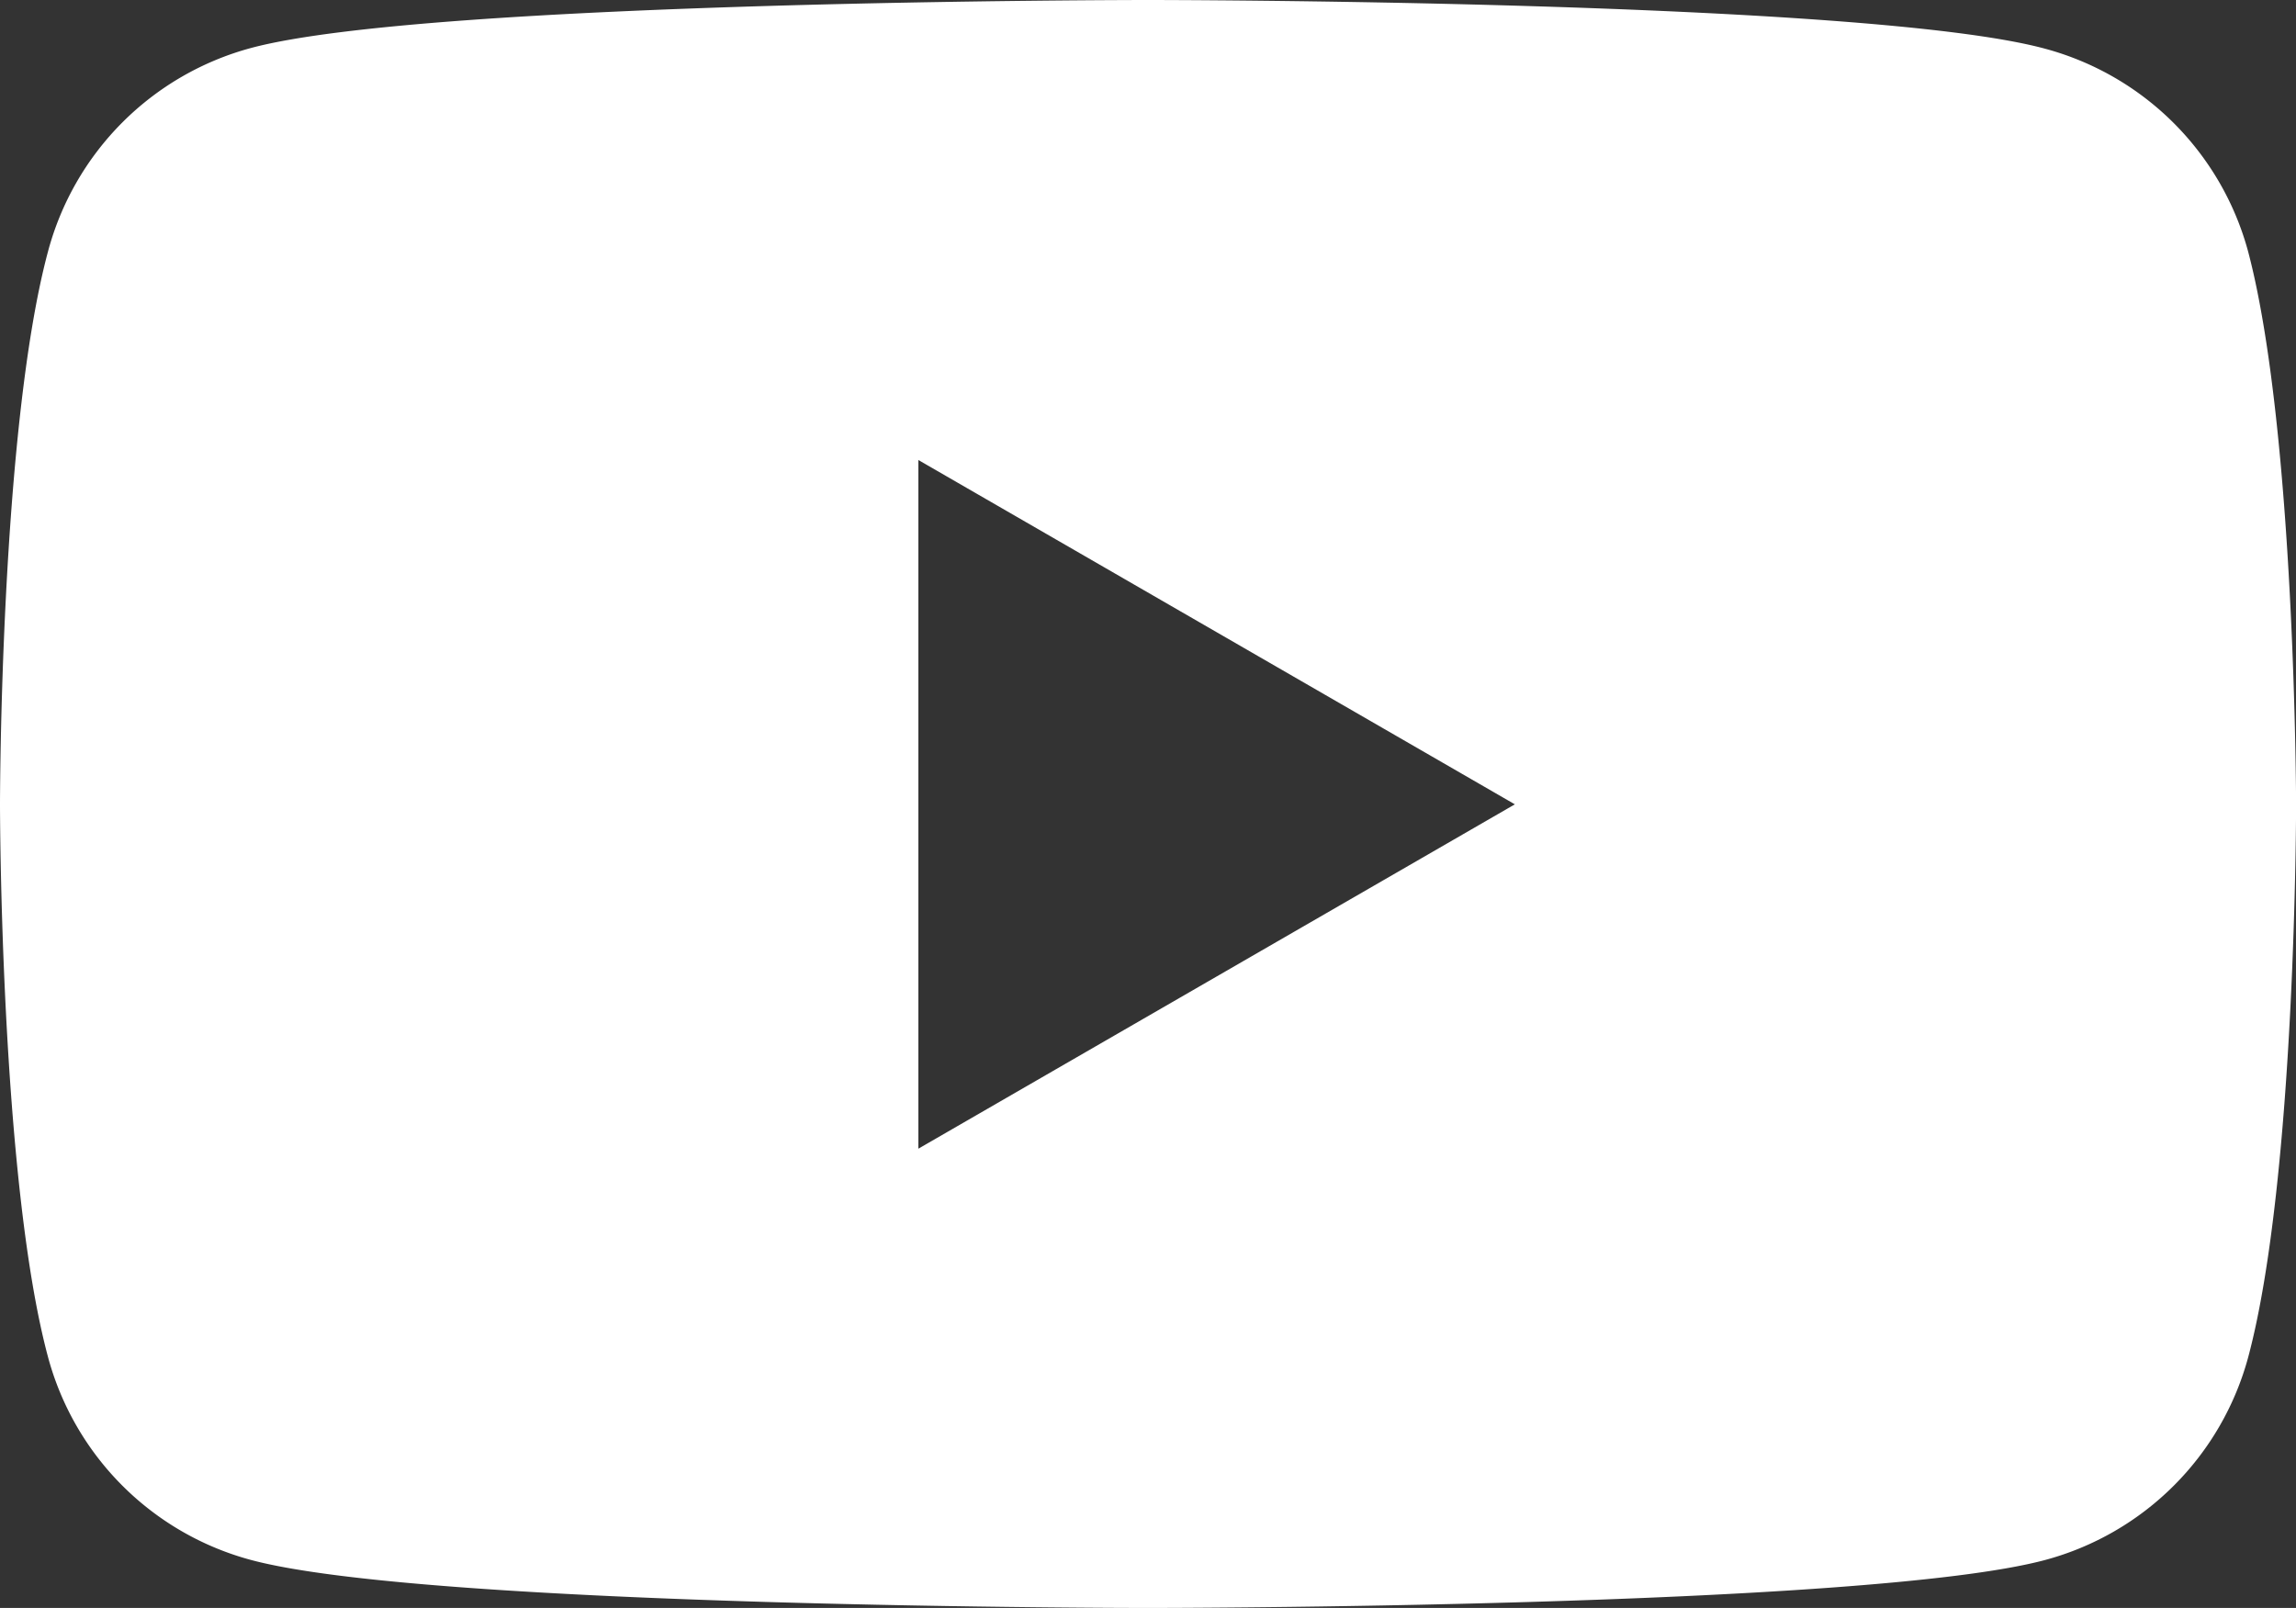
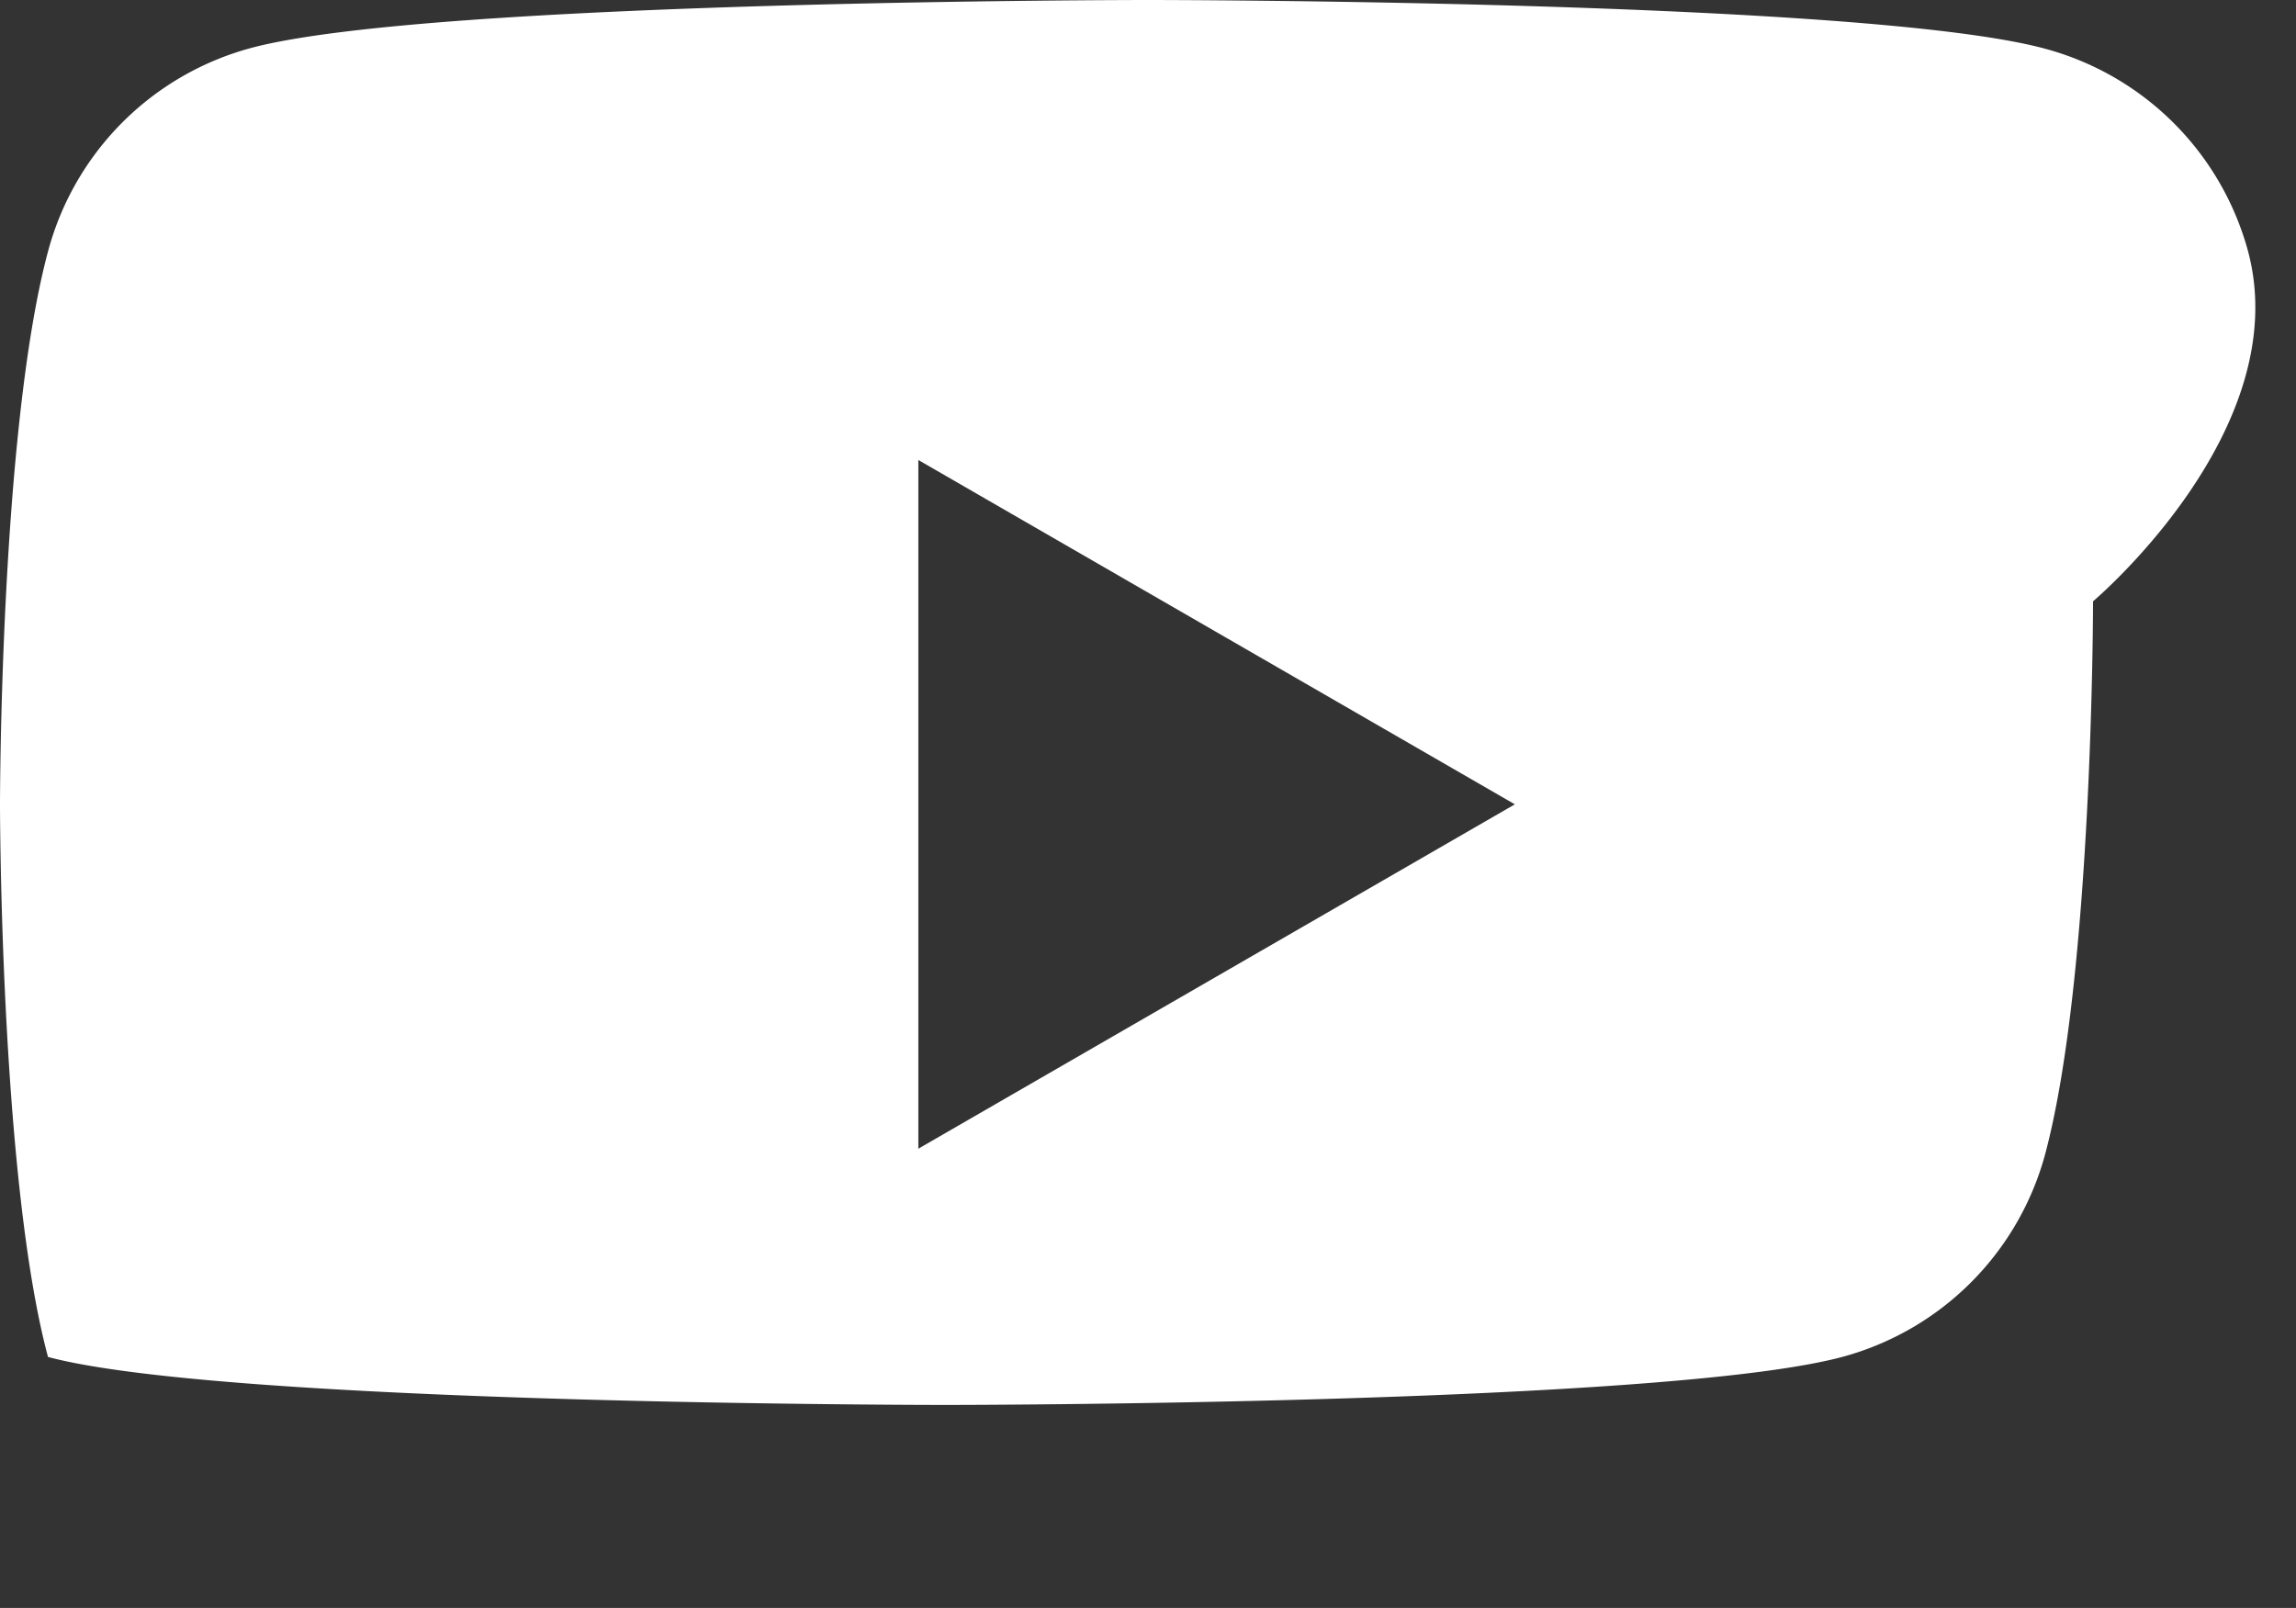
<svg xmlns="http://www.w3.org/2000/svg" width="53.148" height="37.223" viewBox="0 0 53.148 37.223">
  <rect x="0" y="0" width="53.148" height="37.223" fill="#333333" stroke="none" />
  <defs>
    <style>
      .cls-1 {
        fill: #fff;
      }
    </style>
  </defs>
-   <path id="yt_logo_mono_dark" class="cls-1" d="M136.591,90.828a6.663,6.663,0,0,0-4.7-4.7C127.745,85,111.124,85,111.124,85S94.5,85,90.36,86.111a6.654,6.654,0,0,0-4.7,4.716C84.55,94.971,84.55,103.62,84.55,103.62s0,8.649,1.111,12.793a6.654,6.654,0,0,0,4.7,4.7c4.143,1.111,20.764,1.111,20.764,1.111s16.625,0,20.768-1.111a6.663,6.663,0,0,0,4.7-4.7c1.107-4.143,1.107-12.793,1.107-12.793S137.685,94.971,136.591,90.828Zm-30.783,20.764V95.649l13.808,7.971Z" transform="translate(-84.55 -85)" />
+   <path id="yt_logo_mono_dark" class="cls-1" d="M136.591,90.828a6.663,6.663,0,0,0-4.7-4.7C127.745,85,111.124,85,111.124,85S94.5,85,90.36,86.111a6.654,6.654,0,0,0-4.7,4.716C84.55,94.971,84.55,103.62,84.55,103.62s0,8.649,1.111,12.793c4.143,1.111,20.764,1.111,20.764,1.111s16.625,0,20.768-1.111a6.663,6.663,0,0,0,4.7-4.7c1.107-4.143,1.107-12.793,1.107-12.793S137.685,94.971,136.591,90.828Zm-30.783,20.764V95.649l13.808,7.971Z" transform="translate(-84.55 -85)" />
</svg>